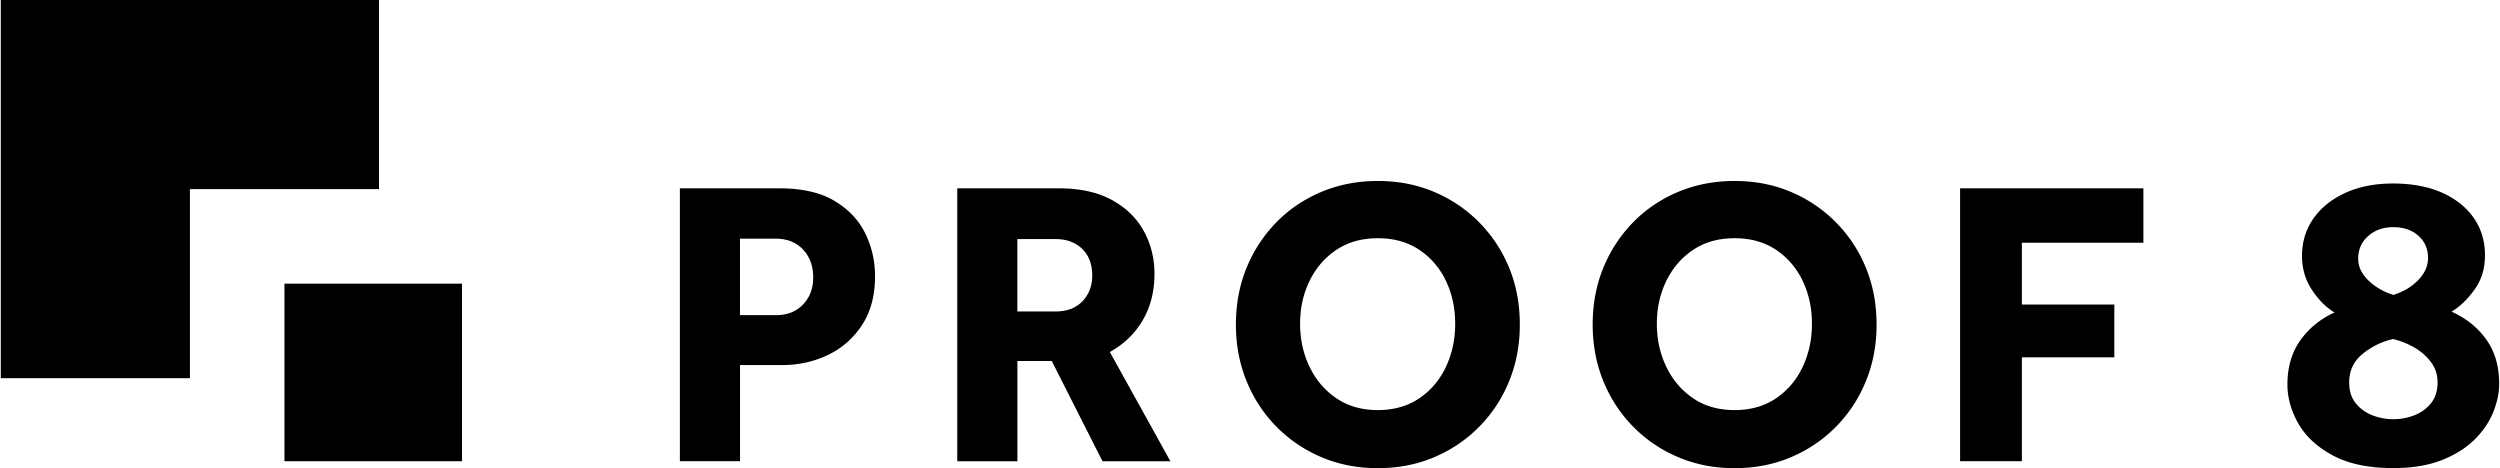
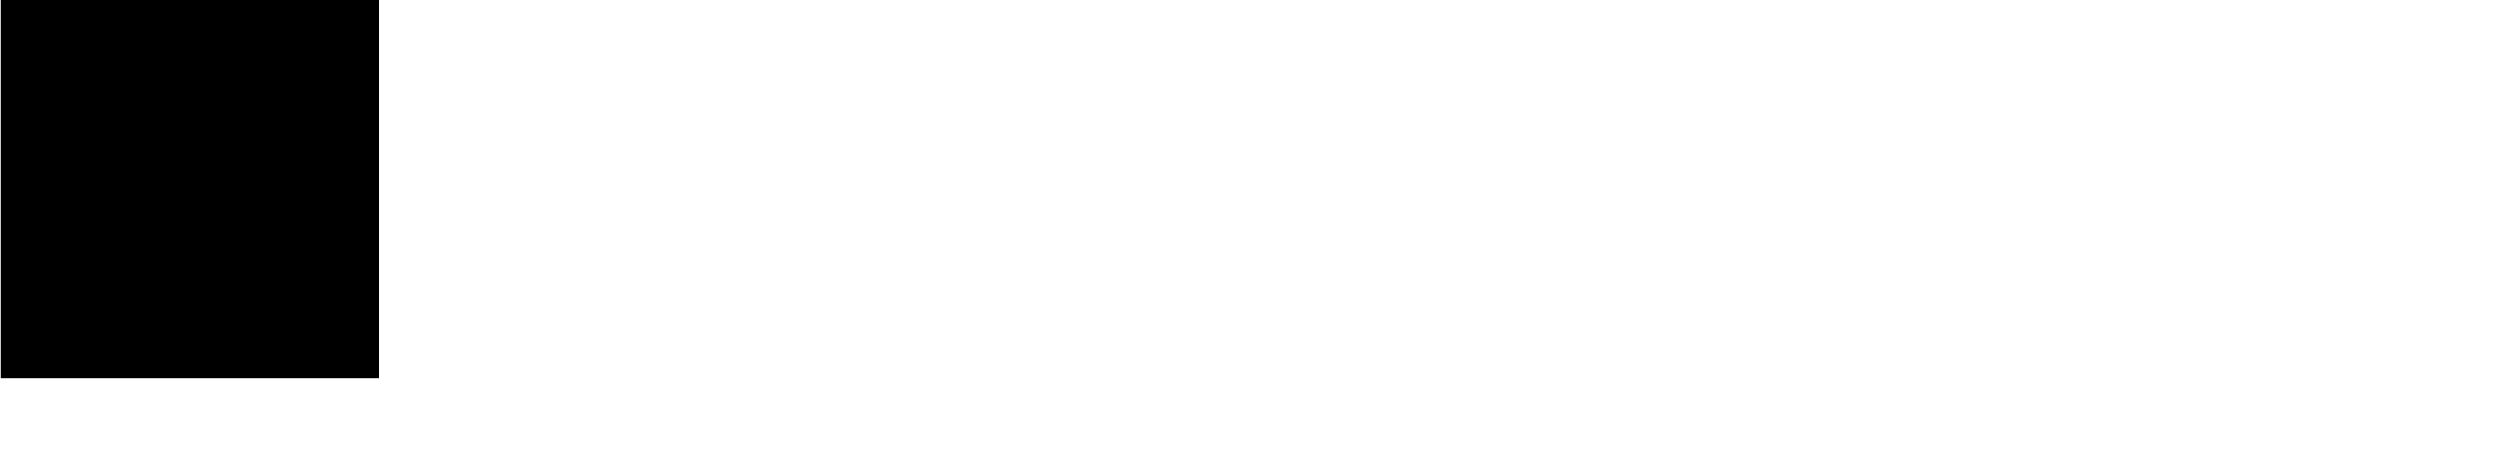
<svg xmlns="http://www.w3.org/2000/svg" id="proof-8-logo_svg__Layer_1" data-name="Layer 1" viewBox="0 0 686.93 128.72" height="1em" width="5.34em" class="logo-svg" aria-label="Proof 8">
-   <path class="proof-8-logo_svg__cls-1" d="M186.71 126.81V51.78h27.34c6.22 0 11.27 1.14 15.13 3.43 3.86 2.29 6.69 5.27 8.49 8.94 1.8 3.68 2.7 7.61 2.7 11.81 0 5.33-1.2 9.81-3.6 13.44-2.4 3.64-5.53 6.38-9.39 8.21-3.86 1.84-8.04 2.76-12.54 2.76h-11.59v26.44h-16.54zm16.53-40.16h9.9c3.07 0 5.55-.97 7.42-2.92s2.81-4.42 2.81-7.42c0-3.15-.94-5.72-2.81-7.71-1.88-1.99-4.39-2.98-7.54-2.98h-9.79v21.04zM262.98 126.81V51.78h27.9c5.85 0 10.72 1.07 14.62 3.21 3.9 2.14 6.82 4.99 8.77 8.55 1.95 3.56 2.93 7.48 2.93 11.76 0 4.8-1.07 9.04-3.21 12.71-2.14 3.68-5.16 6.6-9.06 8.77l16.65 30.04h-18.67l-13.95-27.56h-9.45v27.56h-16.54zm16.53-41.17h10.46c3.15 0 5.62-.94 7.42-2.81 1.8-1.87 2.7-4.24 2.7-7.09 0-3.07-.92-5.51-2.76-7.31-1.84-1.8-4.29-2.7-7.37-2.7H279.5v19.91zM378.62 128.72c-5.55 0-10.69-.99-15.41-2.98-4.72-1.99-8.87-4.78-12.43-8.38-3.56-3.6-6.32-7.8-8.27-12.6-1.95-4.8-2.92-9.97-2.92-15.52s.97-10.82 2.92-15.58 4.69-8.94 8.21-12.54c3.52-3.6 7.67-6.39 12.43-8.38 4.76-1.99 9.92-2.98 15.47-2.98s10.69.99 15.41 2.98c4.72 1.99 8.87 4.78 12.43 8.38 3.56 3.6 6.32 7.78 8.27 12.54 1.95 4.76 2.92 9.96 2.92 15.58s-.98 10.73-2.92 15.52c-1.95 4.8-4.71 9-8.27 12.6-3.56 3.6-7.71 6.39-12.43 8.38-4.73 1.99-9.86 2.98-15.41 2.98zm0-15.97c4.42 0 8.23-1.09 11.42-3.26 3.19-2.17 5.62-5.06 7.31-8.66 1.69-3.6 2.53-7.54 2.53-11.81s-.84-8.19-2.53-11.76c-1.69-3.56-4.13-6.41-7.31-8.55-3.19-2.14-6.99-3.21-11.42-3.21s-8.23 1.07-11.42 3.21c-3.19 2.14-5.64 4.99-7.37 8.55-1.73 3.56-2.59 7.48-2.59 11.76s.86 8.21 2.59 11.81c1.72 3.6 4.18 6.49 7.37 8.66 3.19 2.18 6.99 3.26 11.42 3.26zM476.71 128.72c-5.55 0-10.69-.99-15.41-2.98-4.72-1.99-8.87-4.78-12.43-8.38-3.56-3.6-6.32-7.8-8.27-12.6-1.95-4.8-2.92-9.97-2.92-15.52s.97-10.82 2.92-15.58 4.69-8.94 8.21-12.54c3.52-3.6 7.67-6.39 12.43-8.38 4.76-1.99 9.92-2.98 15.47-2.98s10.69.99 15.41 2.98c4.72 1.99 8.87 4.78 12.43 8.38 3.56 3.6 6.32 7.78 8.27 12.54 1.95 4.76 2.92 9.96 2.92 15.58s-.98 10.73-2.92 15.52c-1.95 4.8-4.71 9-8.27 12.6-3.56 3.6-7.71 6.39-12.43 8.38-4.73 1.99-9.86 2.98-15.41 2.98zm0-15.97c4.42 0 8.23-1.09 11.42-3.26 3.19-2.17 5.62-5.06 7.31-8.66 1.69-3.6 2.53-7.54 2.53-11.81s-.84-8.19-2.53-11.76c-1.69-3.56-4.13-6.41-7.31-8.55-3.19-2.14-6.99-3.21-11.42-3.21s-8.23 1.07-11.42 3.21c-3.19 2.14-5.64 4.99-7.37 8.55-1.73 3.56-2.59 7.48-2.59 11.76s.86 8.21 2.59 11.81c1.72 3.6 4.18 6.49 7.37 8.66 3.19 2.18 6.99 3.26 11.42 3.26zM538.7 126.81V51.78h50.4v14.96h-33.41v16.99h25.42v14.51h-25.42v28.57H538.7zM641.67 85.92c-2.36-1.41-4.44-3.5-6.25-6.25-1.81-2.75-2.71-5.85-2.71-9.31 0-3.85 1.04-7.27 3.12-10.25 2.08-2.99 5.01-5.34 8.78-7.07 3.77-1.73 8.17-2.59 13.2-2.59s9.78.87 13.55 2.59c3.77 1.73 6.66 4.07 8.66 7.01s3 6.31 3 10.08-.94 6.76-2.83 9.43c-1.89 2.67-4.01 4.71-6.36 6.13 4.01 1.81 7.19 4.36 9.55 7.66 2.36 3.3 3.54 7.35 3.54 12.14 0 2.59-.57 5.26-1.71 8.01-1.14 2.75-2.89 5.26-5.24 7.54-2.36 2.28-5.36 4.12-9.02 5.54-3.65 1.41-8.03 2.12-13.14 2.12-6.76 0-12.3-1.16-16.62-3.48-4.32-2.32-7.48-5.24-9.49-8.78-2-3.54-3-7.11-3-10.72 0-4.79 1.2-8.86 3.59-12.2 2.4-3.34 5.52-5.87 9.37-7.6zm16.03 7.3c-3.06.71-5.83 2.06-8.31 4.07-2.47 2-3.71 4.62-3.71 7.84 0 2.36.61 4.28 1.83 5.77 1.22 1.49 2.75 2.59 4.6 3.3 1.84.71 3.75 1.06 5.72 1.06s3.87-.35 5.72-1.06c1.84-.71 3.38-1.81 4.6-3.3 1.22-1.49 1.83-3.42 1.83-5.77 0-2.12-.61-3.99-1.83-5.6-1.22-1.61-2.75-2.95-4.6-4.01a21.282 21.282 0 00-5.83-2.3zm.12-12.13c2.75-.86 5.03-2.22 6.83-4.07 1.81-1.85 2.71-3.87 2.71-6.07 0-2.51-.88-4.56-2.65-6.13-1.77-1.57-4.07-2.36-6.89-2.36s-5.05.81-6.89 2.42c-1.85 1.61-2.77 3.71-2.77 6.3 0 2.12.92 4.09 2.77 5.89 1.85 1.81 4.14 3.14 6.89 4.01z" />
  <g>
-     <path class="proof-8-logo_svg__cls-1" d="M77.99 77.99h48.82v48.82H77.99z" />
-     <path class="proof-8-logo_svg__cls-1" d="M103.99 0H0V103.99h52V52h51.99V0z" />
+     <path class="proof-8-logo_svg__cls-1" d="M103.99 0H0V103.99h52h51.99V0z" />
  </g>
</svg>